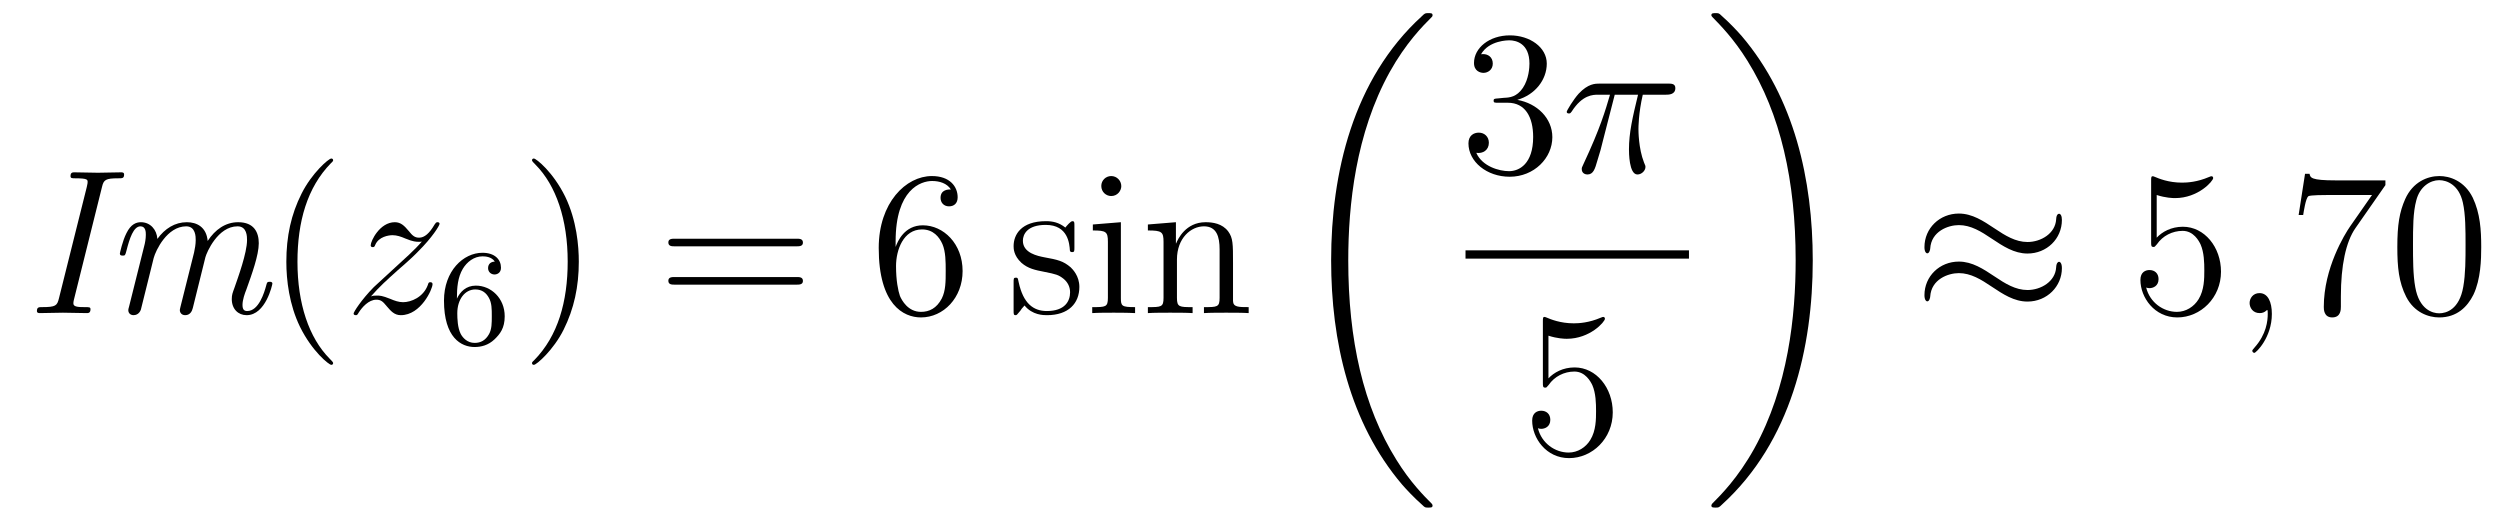
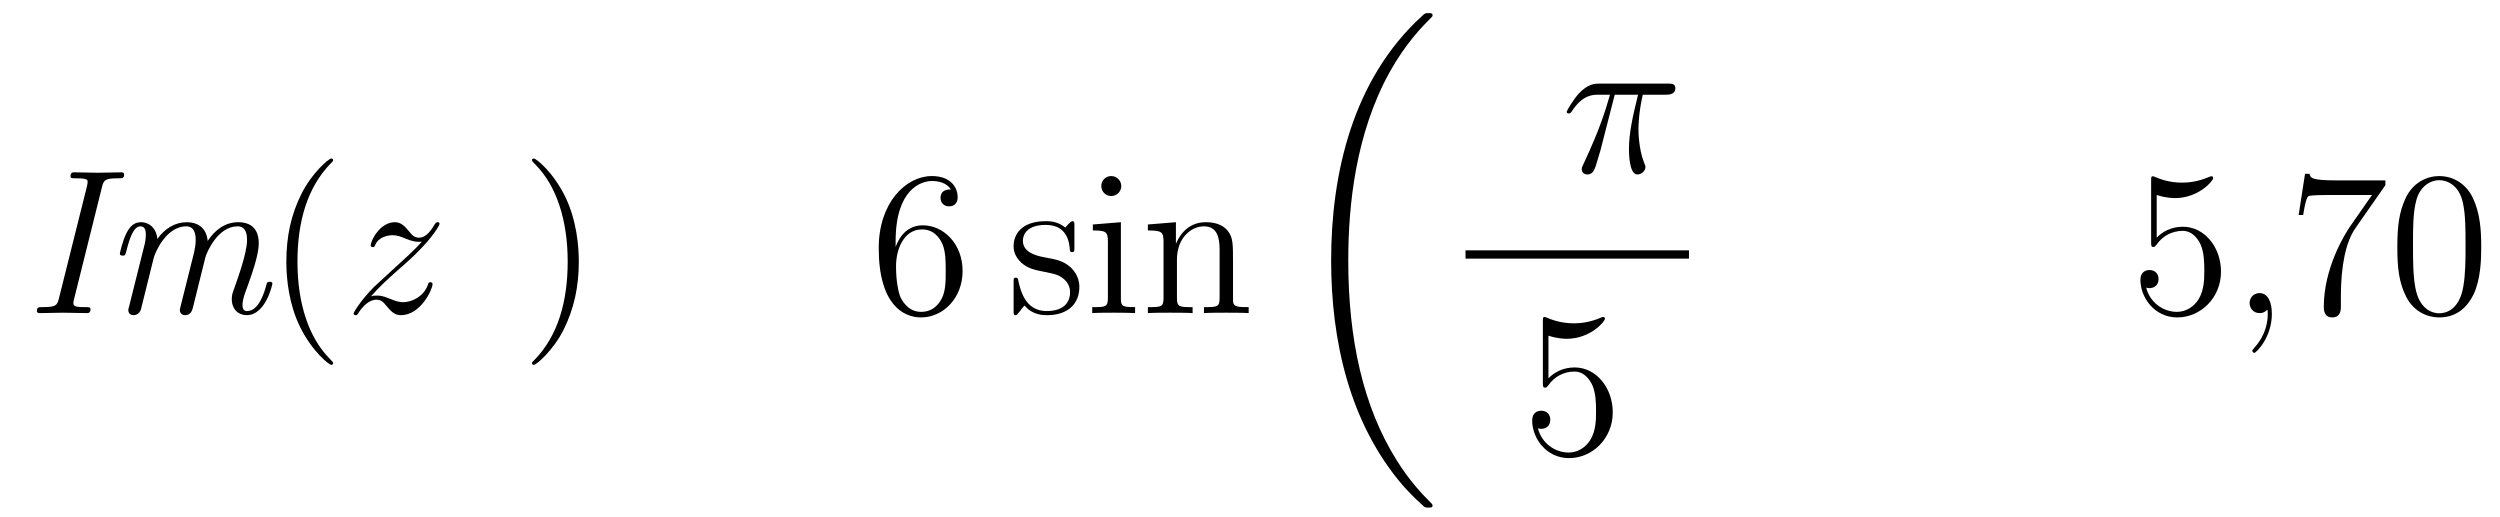
<svg xmlns="http://www.w3.org/2000/svg" height="30pt" version="1.1" viewBox="0 -30 145 30" width="145pt">
  <g id="page1">
    <g transform="matrix(1 0 0 1 -127 637)">
      <path d="M132.919 -656.168C133.014 -656.574 133.134 -656.658 133.851 -656.658C134.102 -656.658 134.198 -656.658 134.198 -656.885C134.198 -657.005 134.078 -657.005 134.03 -657.005C133.588 -657.005 133.122 -656.981 132.68 -656.981C132.225 -656.981 131.759 -657.005 131.317 -657.005C131.221 -657.005 131.09 -657.005 131.09 -656.789C131.09 -656.658 131.173 -656.658 131.377 -656.658C132.082 -656.658 132.082 -656.574 132.082 -656.443C132.082 -656.419 132.082 -656.347 132.034 -656.156L130.42 -649.701C130.313 -649.27 130.241 -649.187 129.428 -649.187C129.261 -649.187 129.141 -649.187 129.141 -648.96C129.141 -648.84 129.261 -648.84 129.308 -648.84C129.739 -648.84 130.205 -648.864 130.647 -648.864C131.102 -648.864 131.58 -648.84 132.022 -648.84C132.118 -648.84 132.249 -648.84 132.249 -649.067C132.249 -649.187 132.166 -649.187 131.938 -649.187C131.604 -649.187 131.257 -649.187 131.257 -649.39C131.257 -649.462 131.257 -649.486 131.281 -649.593L132.919 -656.168ZM138.913 -652.08C138.985 -652.354 139.63 -653.873 140.778 -653.873C141.328 -653.873 141.328 -653.275 141.328 -653.072C141.328 -652.331 140.802 -650.896 140.599 -650.31C140.491 -650.012 140.443 -649.904 140.443 -649.653C140.443 -649.079 140.814 -648.72 141.304 -648.72C142.416 -648.72 142.798 -650.502 142.798 -650.549C142.798 -650.657 142.691 -650.657 142.643 -650.657C142.499 -650.657 142.487 -650.621 142.44 -650.442C142.332 -650.035 142.009 -648.96 141.34 -648.96C141.161 -648.96 141.065 -649.043 141.065 -649.318C141.065 -649.605 141.196 -649.976 141.292 -650.215C141.603 -651.087 142.009 -652.199 142.009 -652.893C142.009 -653.526 141.734 -654.112 140.814 -654.112C140.073 -654.112 139.475 -653.681 139.045 -653.024C138.973 -653.837 138.411 -654.112 137.837 -654.112C137.144 -654.112 136.558 -653.741 136.128 -653.143C136.092 -653.681 135.721 -654.112 135.171 -654.112C134.896 -654.112 134.586 -653.992 134.335 -653.478C134.107 -653.036 133.952 -652.319 133.952 -652.295C133.952 -652.199 134.012 -652.175 134.12 -652.175C134.251 -652.175 134.263 -652.187 134.335 -652.462C134.514 -653.167 134.741 -653.873 135.147 -653.873C135.458 -653.873 135.458 -653.526 135.458 -653.382C135.458 -653.155 135.411 -652.893 135.363 -652.725L134.49 -649.234C134.442 -649.067 134.442 -649.055 134.442 -649.008C134.442 -648.864 134.538 -648.72 134.753 -648.72C134.896 -648.72 135.088 -648.804 135.171 -649.043C135.195 -649.163 135.65 -650.956 135.721 -651.255C135.781 -651.518 135.853 -651.769 135.913 -652.032C136.032 -652.474 136.69 -653.873 137.801 -653.873C138.351 -653.873 138.351 -653.263 138.351 -653.072C138.351 -652.833 138.303 -652.57 138.256 -652.354L137.466 -649.199C137.431 -649.067 137.431 -649.031 137.431 -649.008C137.431 -648.876 137.526 -648.72 137.742 -648.72C138.016 -648.72 138.136 -648.936 138.184 -649.139L138.913 -652.08Z" fill-rule="evenodd" />
      <path d="M146.321 -645.935C146.321 -645.971 146.321 -645.995 146.118 -646.198C144.923 -647.406 144.253 -649.378 144.253 -651.817C144.253 -654.136 144.815 -656.132 146.202 -657.543C146.321 -657.65 146.321 -657.674 146.321 -657.71C146.321 -657.782 146.262 -657.806 146.214 -657.806C146.058 -657.806 145.078 -656.945 144.492 -655.773C143.883 -654.566 143.608 -653.287 143.608 -651.817C143.608 -650.752 143.775 -649.33 144.397 -648.051C145.102 -646.617 146.082 -645.839 146.214 -645.839C146.262 -645.839 146.321 -645.863 146.321 -645.935Z" fill-rule="evenodd" />
      <path d="M148.513 -649.808C149.027 -650.394 149.445 -650.765 150.043 -651.303C150.76 -651.924 151.071 -652.223 151.239 -652.402C152.076 -653.227 152.494 -653.921 152.494 -654.016C152.494 -654.112 152.398 -654.112 152.374 -654.112C152.29 -654.112 152.267 -654.064 152.207 -653.98C151.908 -653.466 151.621 -653.215 151.31 -653.215C151.059 -653.215 150.928 -653.323 150.7 -653.61C150.45 -653.908 150.246 -654.112 149.9 -654.112C149.027 -654.112 148.501 -653.024 148.501 -652.773C148.501 -652.737 148.513 -652.665 148.62 -652.665C148.716 -652.665 148.728 -652.713 148.764 -652.797C148.967 -653.275 149.541 -653.359 149.768 -653.359C150.019 -653.359 150.258 -653.275 150.509 -653.167C150.964 -652.976 151.155 -652.976 151.275 -652.976C151.358 -652.976 151.406 -652.976 151.466 -652.988C151.071 -652.522 150.426 -651.948 149.888 -651.458L148.68 -650.346C147.951 -649.605 147.509 -648.9 147.509 -648.816C147.509 -648.744 147.569 -648.72 147.64 -648.72C147.712 -648.72 147.724 -648.732 147.808 -648.876C147.999 -649.175 148.381 -649.617 148.824 -649.617C149.075 -649.617 149.195 -649.533 149.434 -649.234C149.661 -648.972 149.864 -648.72 150.246 -648.72C151.418 -648.72 152.087 -650.239 152.087 -650.513C152.087 -650.561 152.076 -650.633 151.956 -650.633C151.86 -650.633 151.848 -650.585 151.812 -650.466C151.549 -649.76 150.844 -649.473 150.378 -649.473C150.127 -649.473 149.888 -649.557 149.637 -649.665C149.159 -649.856 149.027 -649.856 148.872 -649.856C148.752 -649.856 148.62 -649.856 148.513 -649.808Z" fill-rule="evenodd" />
-       <path d="M153.5 -649.677C153.5 -650.339 153.555 -650.921 153.842 -651.407C154.081 -651.805 154.488 -652.132 154.99 -652.132C155.149 -652.132 155.516 -652.108 155.699 -651.829C155.34 -651.813 155.308 -651.542 155.308 -651.454C155.308 -651.215 155.492 -651.08 155.683 -651.08C155.826 -651.08 156.057 -651.168 156.057 -651.47C156.057 -651.948 155.699 -652.339 154.982 -652.339C153.874 -652.339 152.751 -651.287 152.751 -649.566C152.751 -647.407 153.755 -646.873 154.527 -646.873C154.91 -646.873 155.324 -646.976 155.683 -647.319C156.002 -647.63 156.273 -647.964 156.273 -648.657C156.273 -649.702 155.484 -650.434 154.599 -650.434C154.026 -650.434 153.683 -650.068 153.5 -649.677ZM154.527 -647.112C154.105 -647.112 153.842 -647.407 153.723 -647.63C153.539 -647.988 153.523 -648.53 153.523 -648.833C153.523 -649.622 153.954 -650.212 154.568 -650.212C154.966 -650.212 155.205 -650.004 155.356 -649.725C155.524 -649.431 155.524 -649.072 155.524 -648.666C155.524 -648.259 155.524 -647.908 155.364 -647.622C155.157 -647.255 154.878 -647.112 154.527 -647.112Z" fill-rule="evenodd" />
      <path d="M160.571 -651.817C160.571 -652.725 160.452 -654.207 159.782 -655.594C159.077 -657.028 158.097 -657.806 157.965 -657.806C157.917 -657.806 157.857 -657.782 157.857 -657.71C157.857 -657.674 157.857 -657.65 158.061 -657.447C159.256 -656.24 159.926 -654.267 159.926 -651.828C159.926 -649.509 159.364 -647.513 157.977 -646.102C157.857 -645.995 157.857 -645.971 157.857 -645.935C157.857 -645.863 157.917 -645.839 157.965 -645.839C158.12 -645.839 159.101 -646.7 159.687 -647.872C160.296 -649.091 160.571 -650.382 160.571 -651.817Z" fill-rule="evenodd" />
-       <path d="M173.188 -652.713C173.355 -652.713 173.57 -652.713 173.57 -652.928C173.57 -653.155 173.367 -653.155 173.188 -653.155H166.147C165.979 -653.155 165.764 -653.155 165.764 -652.94C165.764 -652.713 165.967 -652.713 166.147 -652.713H173.188ZM173.188 -650.49C173.355 -650.49 173.57 -650.49 173.57 -650.705C173.57 -650.932 173.367 -650.932 173.188 -650.932H166.147C165.979 -650.932 165.764 -650.932 165.764 -650.717C165.764 -650.49 165.967 -650.49 166.147 -650.49H173.188Z" fill-rule="evenodd" />
      <path d="M178.946 -653C178.946 -656.024 180.416 -656.502 181.062 -656.502C181.492 -656.502 181.923 -656.371 182.15 -656.013C182.006 -656.013 181.552 -656.013 181.552 -655.522C181.552 -655.259 181.731 -655.032 182.042 -655.032C182.341 -655.032 182.544 -655.212 182.544 -655.558C182.544 -656.18 182.09 -656.789 181.05 -656.789C179.544 -656.789 177.966 -655.248 177.966 -652.617C177.966 -649.33 179.4 -648.589 180.416 -648.589C181.719 -648.589 182.831 -649.725 182.831 -651.279C182.831 -652.868 181.719 -653.932 180.524 -653.932C179.46 -653.932 179.066 -653.012 178.946 -652.677V-653ZM180.416 -648.912C179.663 -648.912 179.305 -649.581 179.197 -649.832C179.09 -650.143 178.97 -650.729 178.97 -651.566C178.97 -652.51 179.4 -653.693 180.476 -653.693C181.134 -653.693 181.48 -653.251 181.66 -652.845C181.851 -652.402 181.851 -651.805 181.851 -651.291C181.851 -650.681 181.851 -650.143 181.624 -649.689C181.325 -649.115 180.894 -648.912 180.416 -648.912Z" fill-rule="evenodd" />
      <path d="M189.316 -653.897C189.316 -654.112 189.316 -654.172 189.196 -654.172C189.1 -654.172 188.873 -653.908 188.79 -653.801C188.419 -654.1 188.048 -654.172 187.666 -654.172C186.219 -654.172 185.789 -653.382 185.789 -652.725C185.789 -652.593 185.789 -652.175 186.243 -651.757C186.626 -651.422 187.032 -651.338 187.582 -651.231C188.24 -651.099 188.395 -651.063 188.694 -650.824C188.909 -650.645 189.065 -650.382 189.065 -650.047C189.065 -649.533 188.766 -648.96 187.714 -648.96C186.925 -648.96 186.351 -649.414 186.088 -650.609C186.04 -650.824 186.04 -650.836 186.028 -650.848C186.004 -650.896 185.957 -650.896 185.921 -650.896C185.789 -650.896 185.789 -650.836 185.789 -650.621V-648.995C185.789 -648.78 185.789 -648.72 185.909 -648.72C185.968 -648.72 185.98 -648.732 186.184 -648.983C186.243 -649.067 186.243 -649.091 186.423 -649.282C186.877 -648.72 187.523 -648.72 187.726 -648.72C188.981 -648.72 189.603 -649.414 189.603 -650.358C189.603 -651.004 189.208 -651.386 189.1 -651.494C188.67 -651.864 188.348 -651.936 187.558 -652.08C187.2 -652.151 186.327 -652.319 186.327 -653.036C186.327 -653.407 186.578 -653.956 187.654 -653.956C188.957 -653.956 189.029 -652.845 189.053 -652.474C189.065 -652.378 189.148 -652.378 189.184 -652.378C189.316 -652.378 189.316 -652.438 189.316 -652.653V-653.897ZM192.035 -656.204C192.035 -656.514 191.784 -656.789 191.449 -656.789C191.138 -656.789 190.875 -656.538 190.875 -656.216C190.875 -655.857 191.162 -655.63 191.449 -655.63C191.819 -655.63 192.035 -655.941 192.035 -656.204ZM190.385 -653.98V-653.633C191.15 -653.633 191.258 -653.562 191.258 -652.976V-649.725C191.258 -649.187 191.126 -649.187 190.349 -649.187V-648.84C190.684 -648.864 191.258 -648.864 191.604 -648.864C191.736 -648.864 192.428 -648.864 192.835 -648.84V-649.187C192.059 -649.187 192.011 -649.247 192.011 -649.713V-654.112L190.385 -653.98ZM198.515 -651.745C198.515 -652.857 198.515 -653.191 198.239 -653.574C197.892 -654.04 197.33 -654.112 196.925 -654.112C195.764 -654.112 195.311 -653.12 195.215 -652.881H195.203V-654.112L193.577 -653.98V-653.633C194.39 -653.633 194.485 -653.55 194.485 -652.964V-649.725C194.485 -649.187 194.354 -649.187 193.577 -649.187V-648.84C193.888 -648.864 194.533 -648.864 194.868 -648.864C195.215 -648.864 195.86 -648.864 196.171 -648.84V-649.187C195.406 -649.187 195.263 -649.187 195.263 -649.725V-651.948C195.263 -653.203 196.087 -653.873 196.829 -653.873S197.737 -653.263 197.737 -652.534V-649.725C197.737 -649.187 197.605 -649.187 196.829 -649.187V-648.84C197.14 -648.864 197.785 -648.864 198.12 -648.864C198.467 -648.864 199.111 -648.864 199.423 -648.84V-649.187C198.824 -649.187 198.526 -649.187 198.515 -649.545V-651.745Z" fill-rule="evenodd" />
      <path d="M210.088 -637.68C210.088 -637.728 210.064 -637.752 210.04 -637.788C209.598 -638.23 208.796 -639.031 207.996 -640.322C206.071 -643.406 205.199 -647.291 205.199 -651.893C205.199 -655.109 205.63 -659.257 207.601 -662.819C208.546 -664.517 209.526 -665.497 210.052 -666.023C210.088 -666.059 210.088 -666.083 210.088 -666.119C210.088 -666.238 210.004 -666.238 209.837 -666.238C209.669 -666.238 209.646 -666.238 209.466 -666.059C205.462 -662.413 204.206 -656.938 204.206 -651.905C204.206 -647.207 205.282 -642.473 208.319 -638.899C208.558 -638.624 209.012 -638.134 209.502 -637.704C209.646 -637.56 209.669 -637.56 209.837 -637.56C210.004 -637.56 210.088 -637.56 210.088 -637.68Z" fill-rule="evenodd" />
-       <path d="M213.88 -661.292C213.677 -661.28 213.629 -661.267 213.629 -661.16C213.629 -661.041 213.689 -661.041 213.904 -661.041H214.453C215.47 -661.041 215.923 -660.204 215.923 -659.056C215.923 -657.49 215.111 -657.072 214.525 -657.072C213.952 -657.072 212.971 -657.347 212.624 -658.136C213.007 -658.076 213.354 -658.291 213.354 -658.721C213.354 -659.068 213.102 -659.307 212.768 -659.307C212.48 -659.307 212.17 -659.14 212.17 -658.686C212.17 -657.622 213.234 -656.749 214.561 -656.749C215.983 -656.749 217.036 -657.837 217.036 -659.044C217.036 -660.144 216.151 -661.005 215.003 -661.208C216.043 -661.507 216.713 -662.379 216.713 -663.312C216.713 -664.256 215.732 -664.949 214.573 -664.949C213.378 -664.949 212.492 -664.22 212.492 -663.348C212.492 -662.869 212.863 -662.774 213.043 -662.774C213.294 -662.774 213.581 -662.953 213.581 -663.312C213.581 -663.694 213.294 -663.862 213.031 -663.862C212.959 -663.862 212.935 -663.862 212.899 -663.85C213.354 -664.662 214.477 -664.662 214.537 -664.662C214.932 -664.662 215.708 -664.483 215.708 -663.312C215.708 -663.085 215.672 -662.415 215.326 -661.901C214.968 -661.375 214.561 -661.339 214.238 -661.327L213.88 -661.292Z" fill-rule="evenodd" />
      <path d="M220.655 -661.507H222.006C221.683 -660.168 221.48 -659.295 221.48 -658.339C221.48 -658.172 221.48 -656.88 221.97 -656.88C222.221 -656.88 222.436 -657.108 222.436 -657.311C222.436 -657.371 222.436 -657.394 222.353 -657.574C222.03 -658.399 222.03 -659.427 222.03 -659.51C222.03 -659.582 222.03 -660.431 222.281 -661.507H223.62C223.775 -661.507 224.17 -661.507 224.17 -661.889C224.17 -662.152 223.943 -662.152 223.727 -662.152H219.794C219.52 -662.152 219.113 -662.152 218.563 -661.567C218.252 -661.22 217.87 -660.586 217.87 -660.514C217.87 -660.443 217.93 -660.419 218.002 -660.419C218.084 -660.419 218.096 -660.455 218.156 -660.527C218.778 -661.507 219.4 -661.507 219.698 -661.507H220.38C220.117 -660.61 219.818 -659.57 218.838 -657.478C218.742 -657.287 218.742 -657.263 218.742 -657.191C218.742 -656.94 218.958 -656.88 219.065 -656.88C219.412 -656.88 219.508 -657.191 219.65 -657.693C219.842 -658.303 219.842 -658.327 219.961 -658.805L220.655 -661.507Z" fill-rule="evenodd" />
      <path d="M212 -652H224.96V-652.48H212" />
      <path d="M216.81 -647.53C217.324 -647.362 217.742 -647.35 217.874 -647.35C219.226 -647.35 220.086 -648.342 220.086 -648.51C220.086 -648.558 220.062 -648.618 219.99 -648.618C219.966 -648.618 219.942 -648.618 219.834 -648.57C219.166 -648.283 218.591 -648.247 218.281 -648.247C217.492 -648.247 216.93 -648.486 216.702 -648.582C216.619 -648.618 216.595 -648.618 216.583 -648.618C216.487 -648.618 216.487 -648.546 216.487 -648.354V-644.804C216.487 -644.589 216.487 -644.517 216.631 -644.517C216.691 -644.517 216.702 -644.529 216.822 -644.673C217.157 -645.163 217.718 -645.45 218.316 -645.45C218.95 -645.45 219.26 -644.864 219.356 -644.661C219.559 -644.194 219.571 -643.609 219.571 -643.154C219.571 -642.7 219.571 -642.019 219.236 -641.481C218.974 -641.051 218.508 -640.752 217.981 -640.752C217.193 -640.752 216.415 -641.29 216.2 -642.162C216.26 -642.138 216.332 -642.127 216.392 -642.127C216.595 -642.127 216.918 -642.246 216.918 -642.652C216.918 -642.987 216.691 -643.178 216.392 -643.178C216.176 -643.178 215.866 -643.071 215.866 -642.605C215.866 -641.588 216.679 -640.429 218.005 -640.429C219.356 -640.429 220.54 -641.565 220.54 -643.083C220.54 -644.505 219.583 -645.689 218.328 -645.689C217.646 -645.689 217.121 -645.39 216.81 -645.055V-647.53Z" fill-rule="evenodd" />
-       <path d="M232.14 -651.893C232.14 -656.591 231.064 -661.325 228.028 -664.899C227.789 -665.174 227.334 -665.664 226.844 -666.095C226.7 -666.238 226.676 -666.238 226.51 -666.238C226.366 -666.238 226.259 -666.238 226.259 -666.119C226.259 -666.071 226.307 -666.023 226.33 -665.999C226.748 -665.569 227.549 -664.768 228.35 -663.477C230.275 -660.393 231.148 -656.508 231.148 -651.905C231.148 -648.69 230.717 -644.542 228.745 -640.979C227.801 -639.282 226.808 -638.29 226.307 -637.788C226.282 -637.752 226.259 -637.716 226.259 -637.68C226.259 -637.56 226.366 -637.56 226.51 -637.56C226.676 -637.56 226.7 -637.56 226.88 -637.74C230.885 -641.386 232.14 -646.861 232.14 -651.893Z" fill-rule="evenodd" />
-       <path d="M246.59 -654.243C246.59 -654.494 246.508 -654.602 246.424 -654.602C246.376 -654.602 246.268 -654.554 246.257 -654.279C246.209 -653.454 245.371 -652.964 244.595 -652.964C243.901 -652.964 243.304 -653.335 242.682 -653.753C242.036 -654.183 241.391 -654.614 240.613 -654.614C239.502 -654.614 238.618 -653.765 238.618 -652.665C238.618 -652.402 238.714 -652.307 238.784 -652.307C238.904 -652.307 238.952 -652.534 238.952 -652.582C239.012 -653.586 239.992 -653.944 240.613 -653.944C241.307 -653.944 241.906 -653.574 242.526 -653.155C243.172 -652.725 243.817 -652.295 244.595 -652.295C245.706 -652.295 246.59 -653.143 246.59 -654.243ZM246.59 -651.446C246.59 -651.793 246.448 -651.817 246.424 -651.817C246.376 -651.817 246.268 -651.757 246.257 -651.494C246.209 -650.669 245.371 -650.179 244.595 -650.179C243.901 -650.179 243.304 -650.549 242.682 -650.968C242.036 -651.398 241.391 -651.828 240.613 -651.828C239.502 -651.828 238.618 -650.98 238.618 -649.88C238.618 -649.617 238.714 -649.521 238.784 -649.521C238.904 -649.521 238.952 -649.748 238.952 -649.796C239.012 -650.8 239.992 -651.159 240.613 -651.159C241.307 -651.159 241.906 -650.788 242.526 -650.37C243.172 -649.94 243.817 -649.509 244.595 -649.509C245.73 -649.509 246.59 -650.394 246.59 -651.446Z" fill-rule="evenodd" />
      <path d="M252.089 -655.69C252.602 -655.522 253.021 -655.51 253.152 -655.51C254.503 -655.51 255.364 -656.502 255.364 -656.67C255.364 -656.718 255.34 -656.778 255.269 -656.778C255.245 -656.778 255.221 -656.778 255.113 -656.73C254.443 -656.443 253.87 -656.407 253.559 -656.407C252.77 -656.407 252.208 -656.646 251.981 -656.742C251.897 -656.778 251.873 -656.778 251.862 -656.778C251.766 -656.778 251.766 -656.706 251.766 -656.514V-652.964C251.766 -652.749 251.766 -652.677 251.909 -652.677C251.969 -652.677 251.981 -652.689 252.101 -652.833C252.436 -653.323 252.997 -653.61 253.595 -653.61C254.228 -653.61 254.539 -653.024 254.634 -652.821C254.838 -652.354 254.85 -651.769 254.85 -651.314C254.85 -650.86 254.85 -650.179 254.515 -649.641C254.252 -649.211 253.786 -648.912 253.26 -648.912C252.47 -648.912 251.694 -649.45 251.478 -650.322C251.538 -650.298 251.61 -650.287 251.67 -650.287C251.873 -650.287 252.196 -650.406 252.196 -650.812C252.196 -651.147 251.969 -651.338 251.67 -651.338C251.455 -651.338 251.144 -651.231 251.144 -650.765C251.144 -649.748 251.957 -648.589 253.284 -648.589C254.634 -648.589 255.818 -649.725 255.818 -651.243C255.818 -652.665 254.862 -653.849 253.607 -653.849C252.925 -653.849 252.4 -653.55 252.089 -653.215V-655.69Z" fill-rule="evenodd" />
      <path d="M258.768 -648.792C258.768 -649.486 258.541 -650 258.05 -650C257.669 -650 257.477 -649.689 257.477 -649.426C257.477 -649.163 257.657 -648.84 258.062 -648.84C258.218 -648.84 258.349 -648.888 258.457 -648.995C258.481 -649.019 258.493 -649.019 258.505 -649.019C258.529 -649.019 258.529 -648.852 258.529 -648.792C258.529 -648.398 258.457 -647.621 257.764 -646.844C257.633 -646.7 257.633 -646.676 257.633 -646.653C257.633 -646.593 257.693 -646.533 257.752 -646.533C257.848 -646.533 258.768 -647.418 258.768 -648.792Z" fill-rule="evenodd" />
      <path d="M265.354 -656.263V-656.538H262.472C261.026 -656.538 261.002 -656.694 260.954 -656.921H260.692L260.321 -654.53H260.584C260.62 -654.745 260.728 -655.487 260.882 -655.618C260.978 -655.69 261.875 -655.69 262.043 -655.69H264.577L263.31 -653.873C262.987 -653.407 261.78 -651.446 261.78 -649.199C261.78 -649.067 261.78 -648.589 262.27 -648.589C262.771 -648.589 262.771 -649.055 262.771 -649.211V-649.808C262.771 -651.589 263.058 -652.976 263.621 -653.777L265.354 -656.263ZM270.911 -652.665C270.911 -653.658 270.851 -654.626 270.421 -655.534C269.93 -656.527 269.07 -656.789 268.484 -656.789C267.791 -656.789 266.942 -656.443 266.5 -655.451C266.165 -654.697 266.045 -653.956 266.045 -652.665C266.045 -651.506 266.129 -650.633 266.56 -649.784C267.025 -648.876 267.851 -648.589 268.472 -648.589C269.513 -648.589 270.109 -649.211 270.457 -649.904C270.887 -650.8 270.911 -651.972 270.911 -652.665ZM268.472 -648.828C268.09 -648.828 267.312 -649.043 267.085 -650.346C266.954 -651.063 266.954 -651.972 266.954 -652.809C266.954 -653.789 266.954 -654.673 267.145 -655.379C267.348 -656.18 267.958 -656.55 268.472 -656.55C268.926 -656.55 269.62 -656.275 269.846 -655.248C270.002 -654.566 270.002 -653.622 270.002 -652.809C270.002 -652.008 270.002 -651.099 269.87 -650.37C269.644 -649.055 268.891 -648.828 268.472 -648.828Z" fill-rule="evenodd" />
    </g>
  </g>
</svg>